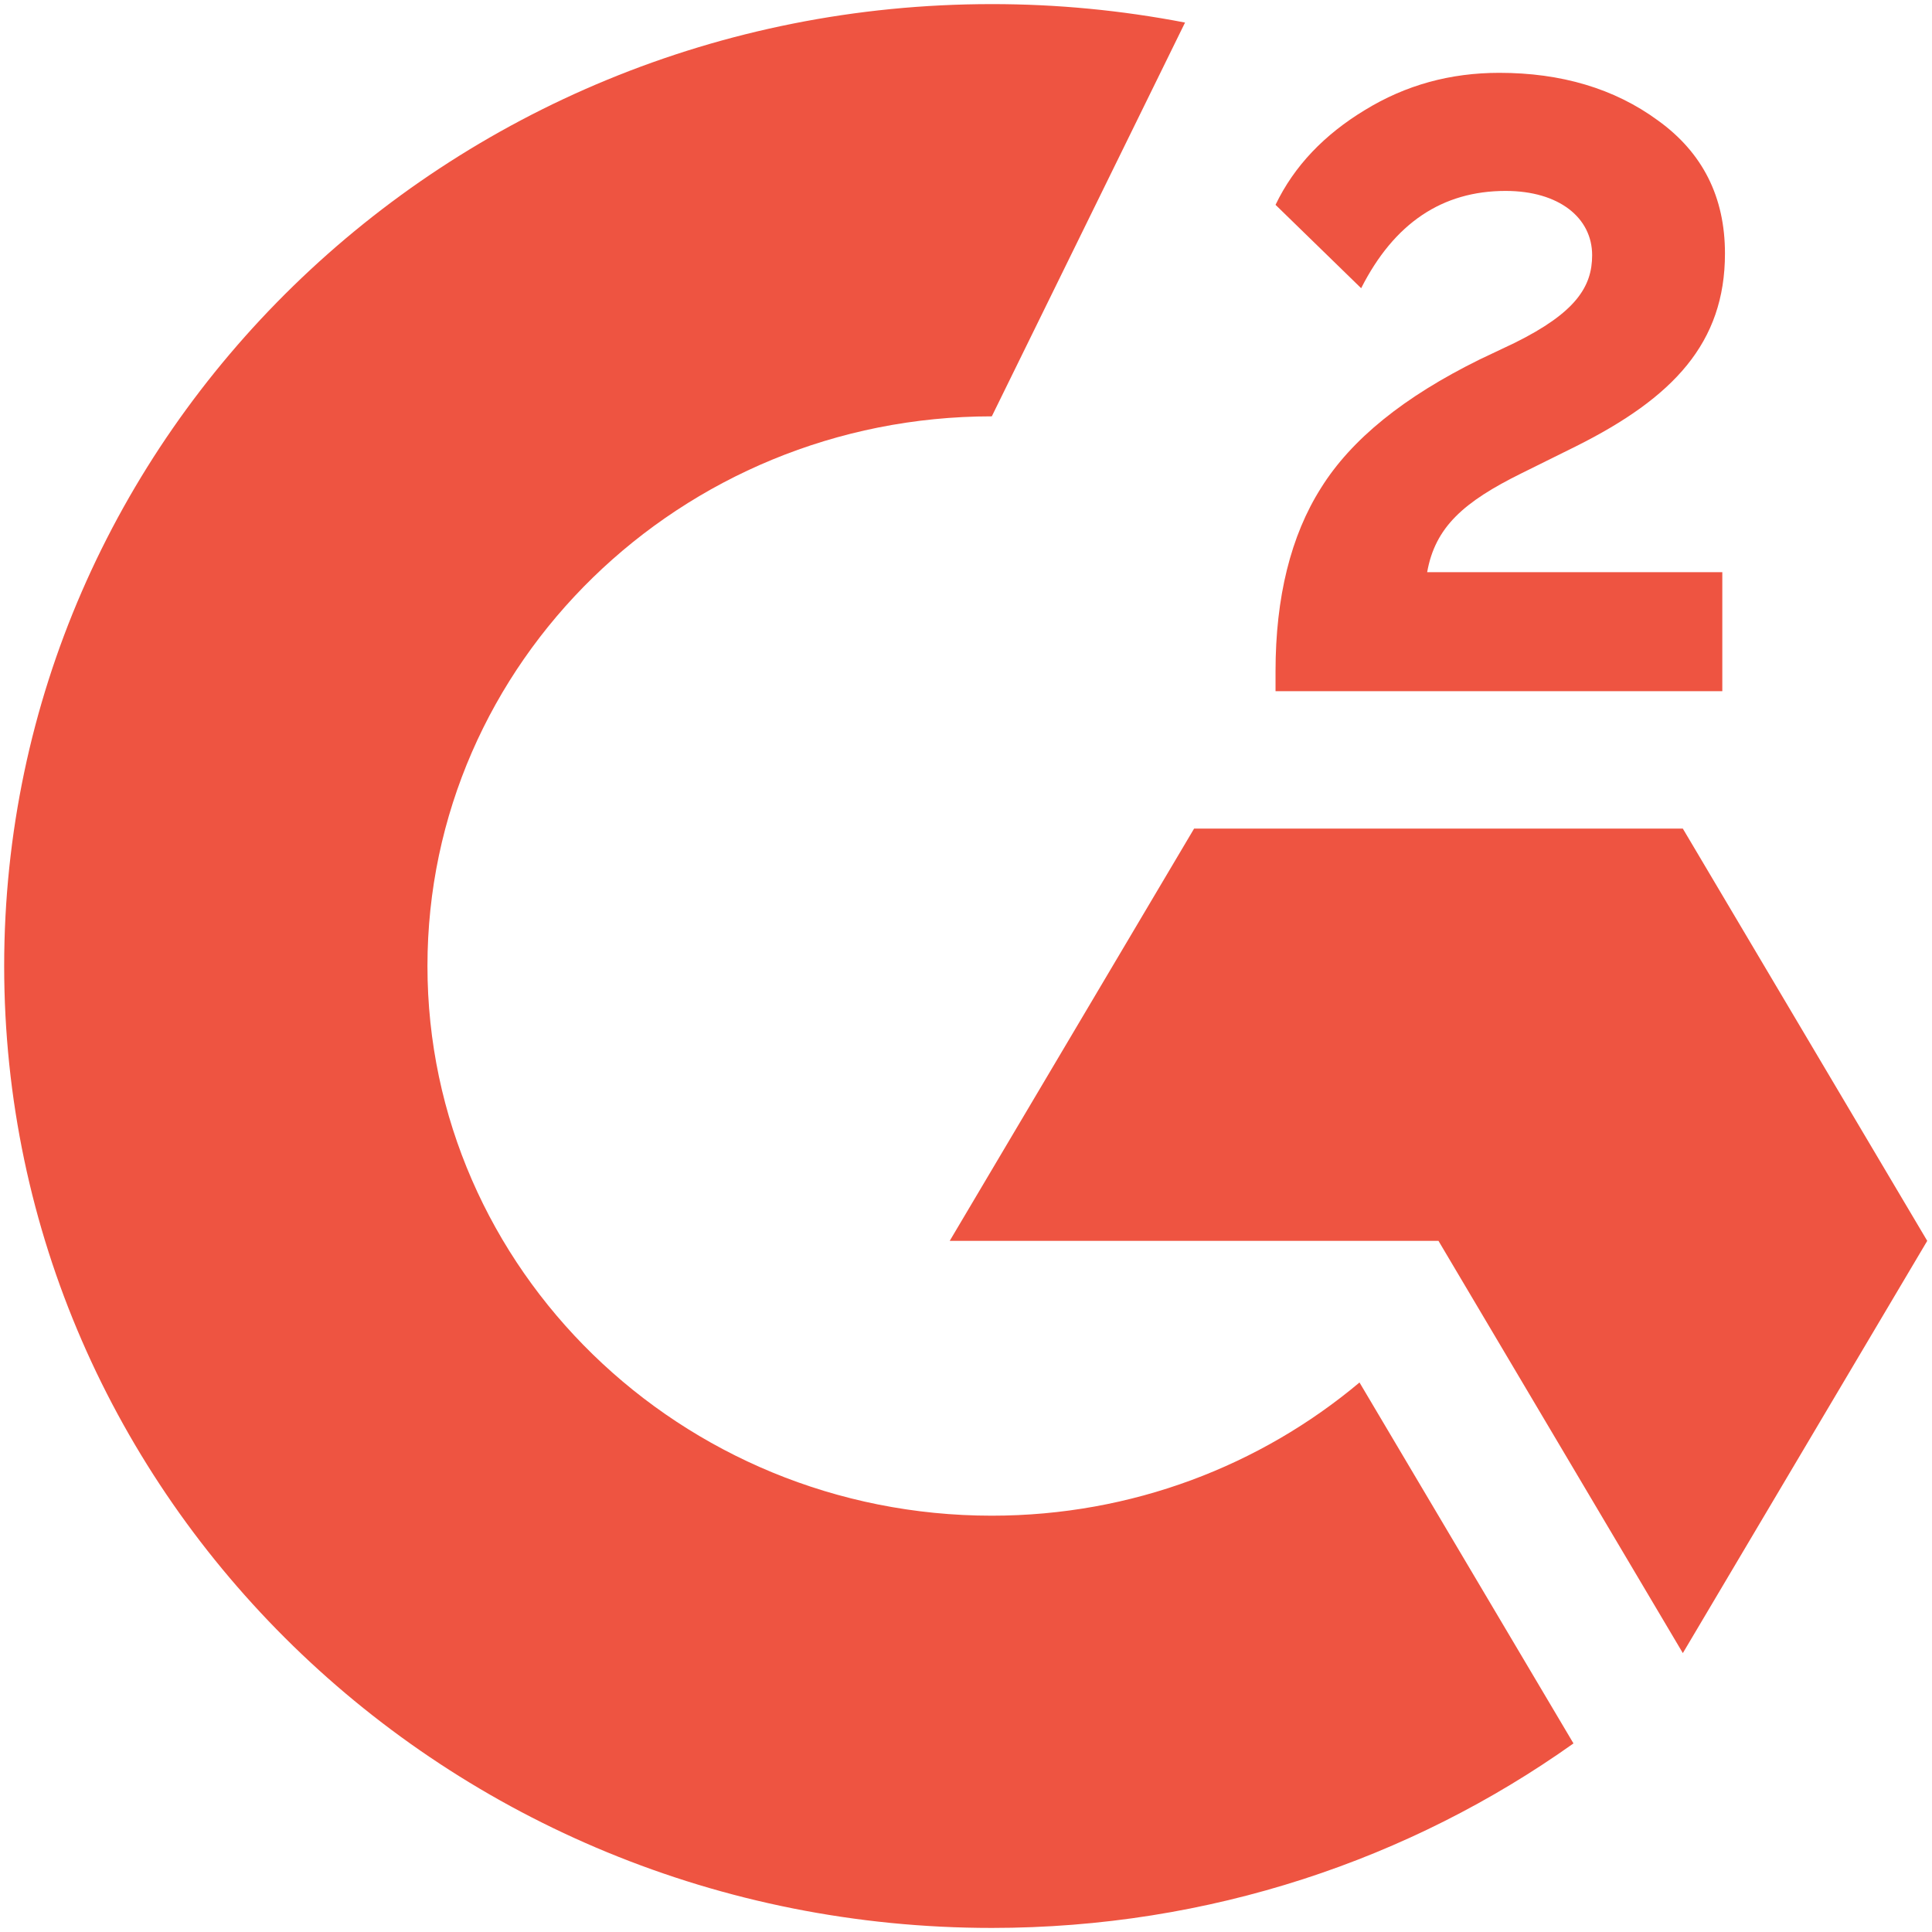
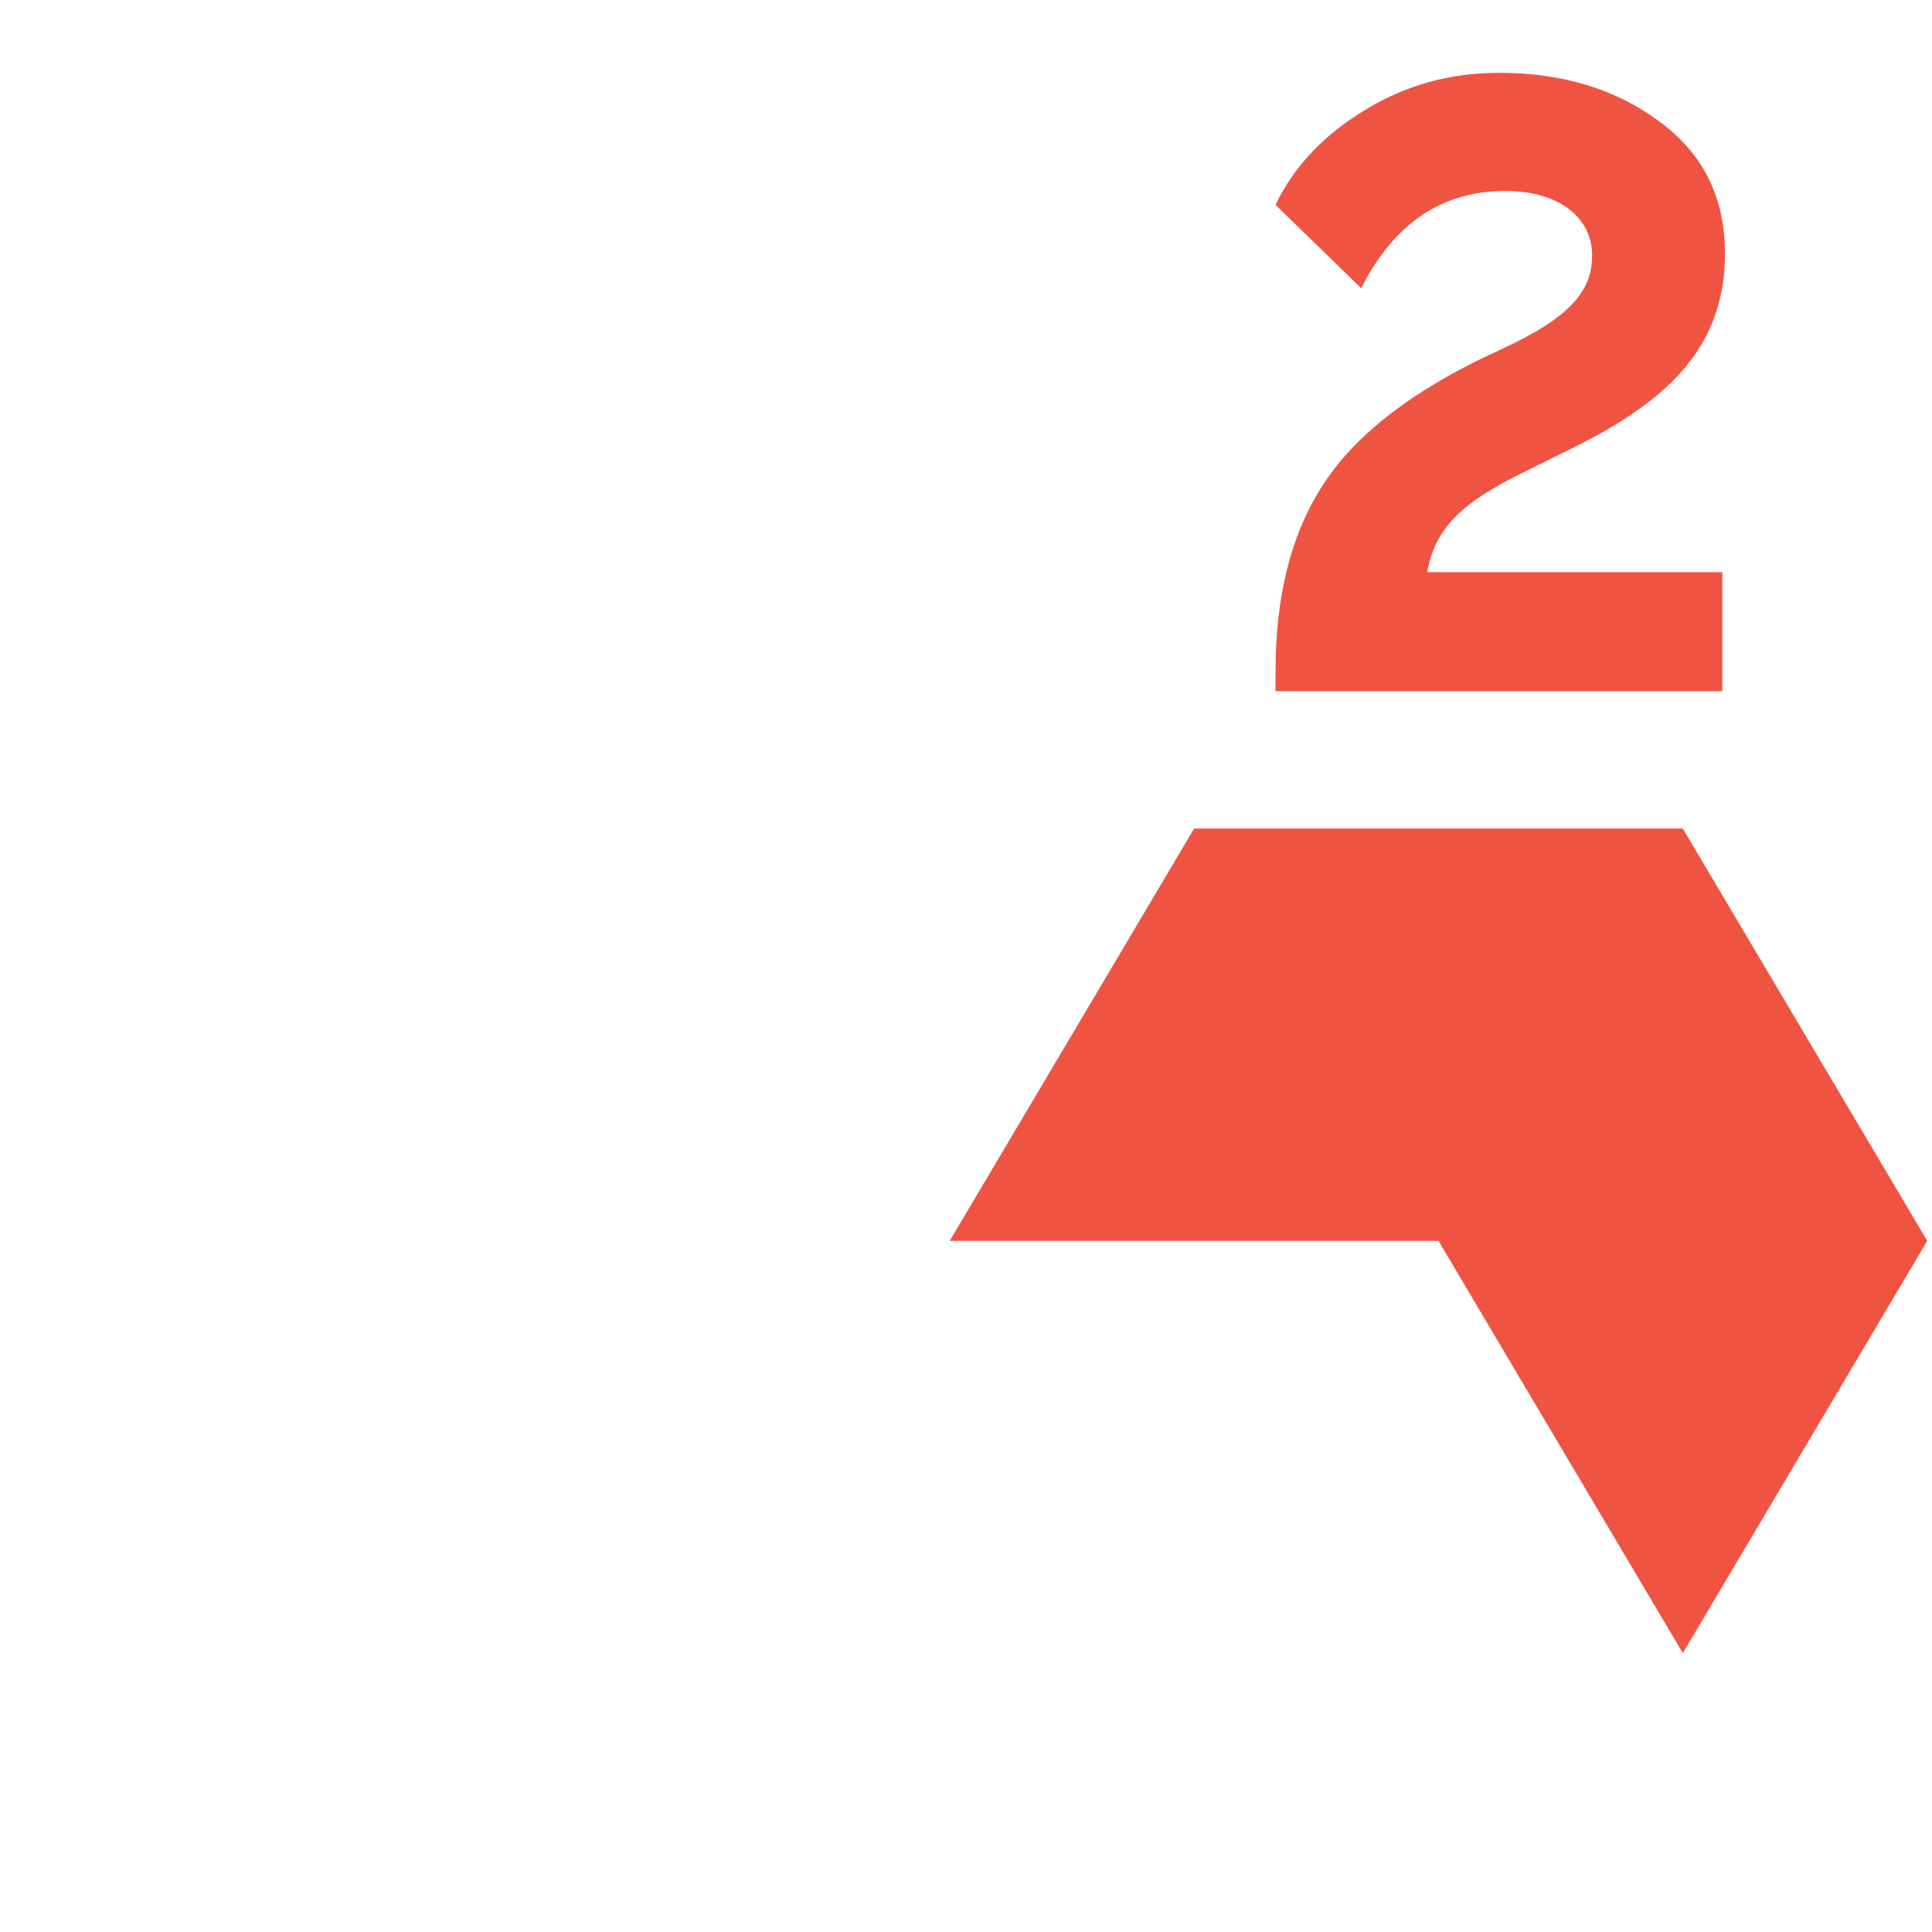
<svg xmlns="http://www.w3.org/2000/svg" width="56" height="56" viewBox="0 0 56 56" fill="none">
  <path d="M48.778 24.018H34.611L27.528 35.967H41.695L48.778 47.916L55.862 35.967L48.778 24.018ZM49.922 16.585H41.367C41.599 15.277 42.426 14.546 44.107 13.716L45.683 12.935C48.5 11.526 49.999 9.94 49.999 7.347C49.999 5.71 49.353 4.426 48.061 3.495C46.794 2.563 45.244 2.111 43.46 2.111C42.038 2.111 40.746 2.463 39.557 3.193C38.394 3.898 37.515 4.804 36.972 5.937L39.454 8.354C40.41 6.466 41.806 5.534 43.641 5.534C45.192 5.534 46.149 6.315 46.149 7.397C46.149 8.303 45.683 9.059 43.9 9.94L42.892 10.418C40.694 11.501 39.169 12.734 38.29 14.144C37.412 15.528 36.972 17.316 36.972 19.456V20.034H49.922V16.585Z" fill="#EE5441" />
-   <path d="M28.748 43.933C19.728 43.933 12.39 36.786 12.39 28.001C12.39 19.215 19.728 12.068 28.748 12.068L34.349 0.654C32.504 0.298 30.629 0.118 28.748 0.119C12.938 0.119 0.121 12.602 0.121 28.001C0.121 43.4 12.938 55.882 28.748 55.882C35.052 55.882 40.879 53.897 45.608 50.534L39.406 40.072C36.541 42.476 32.817 43.933 28.748 43.933Z" fill="#EE5441" />
</svg>